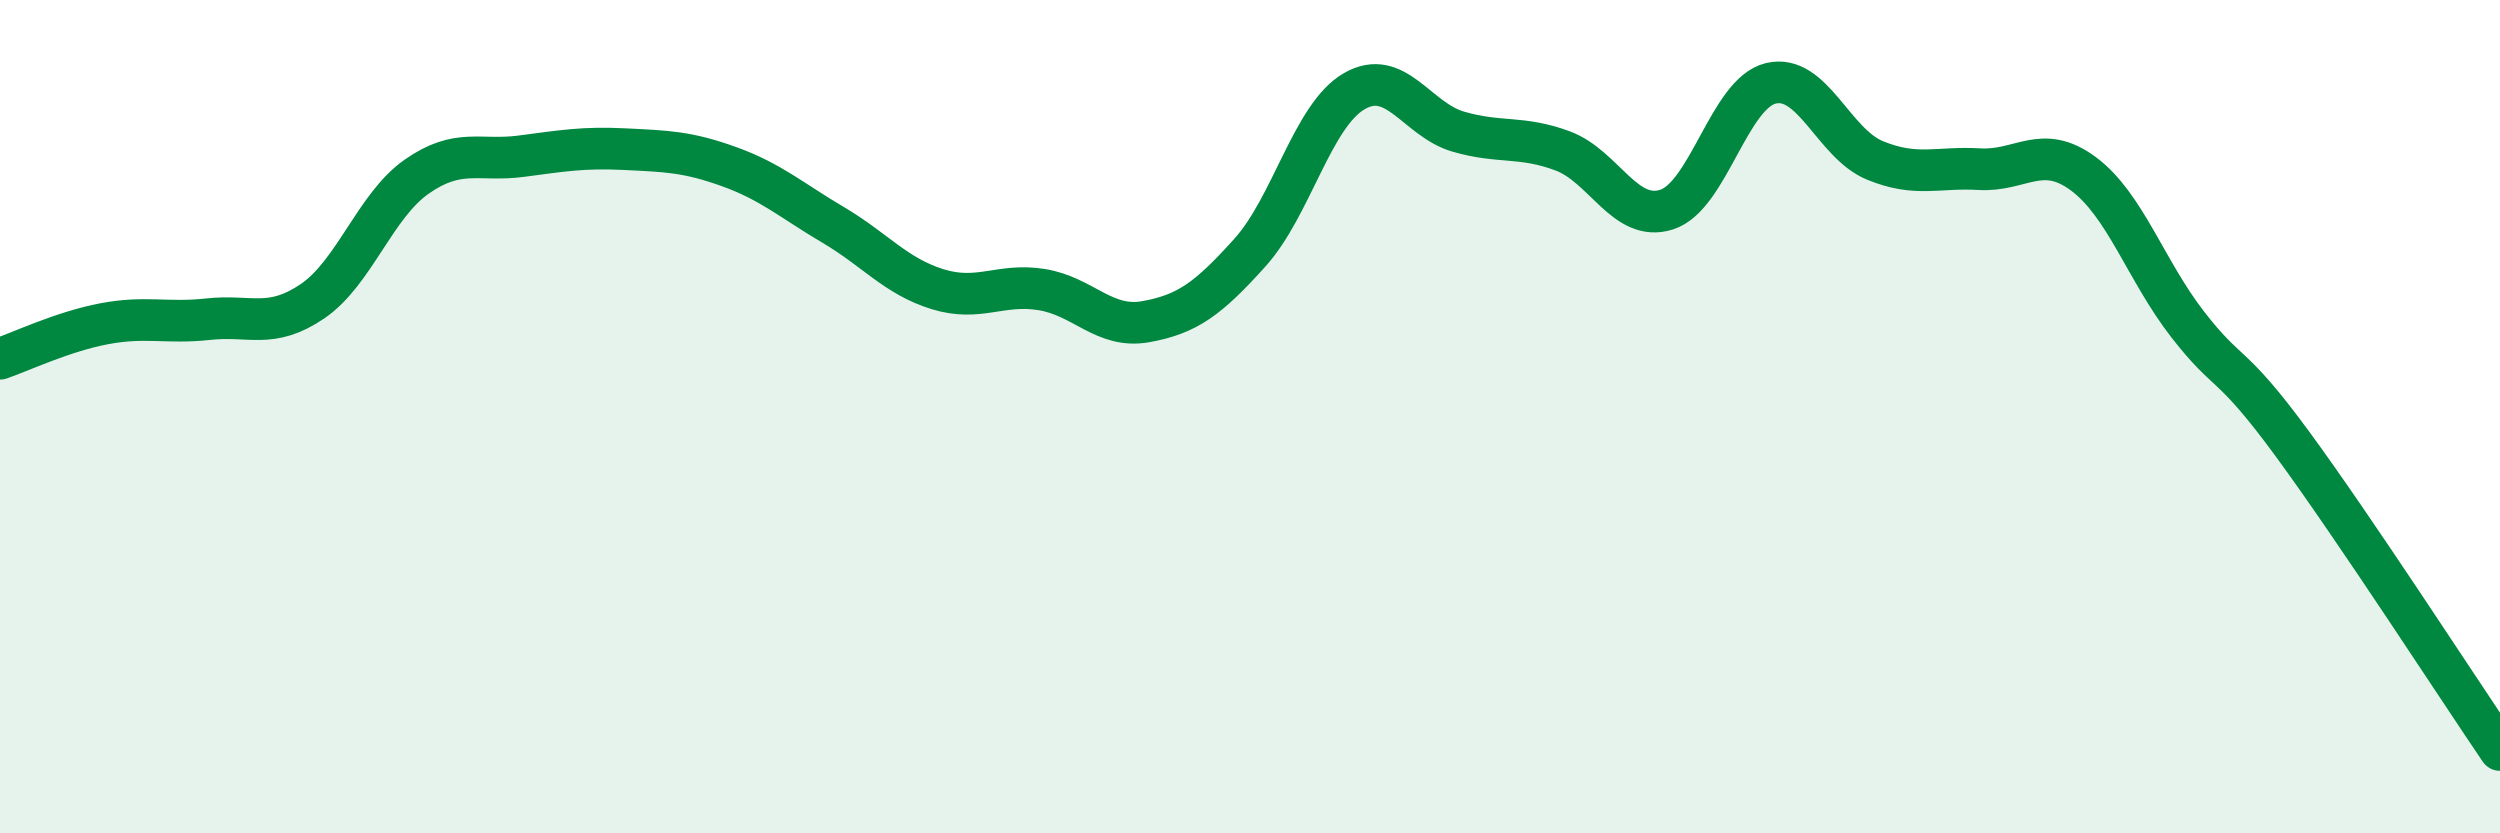
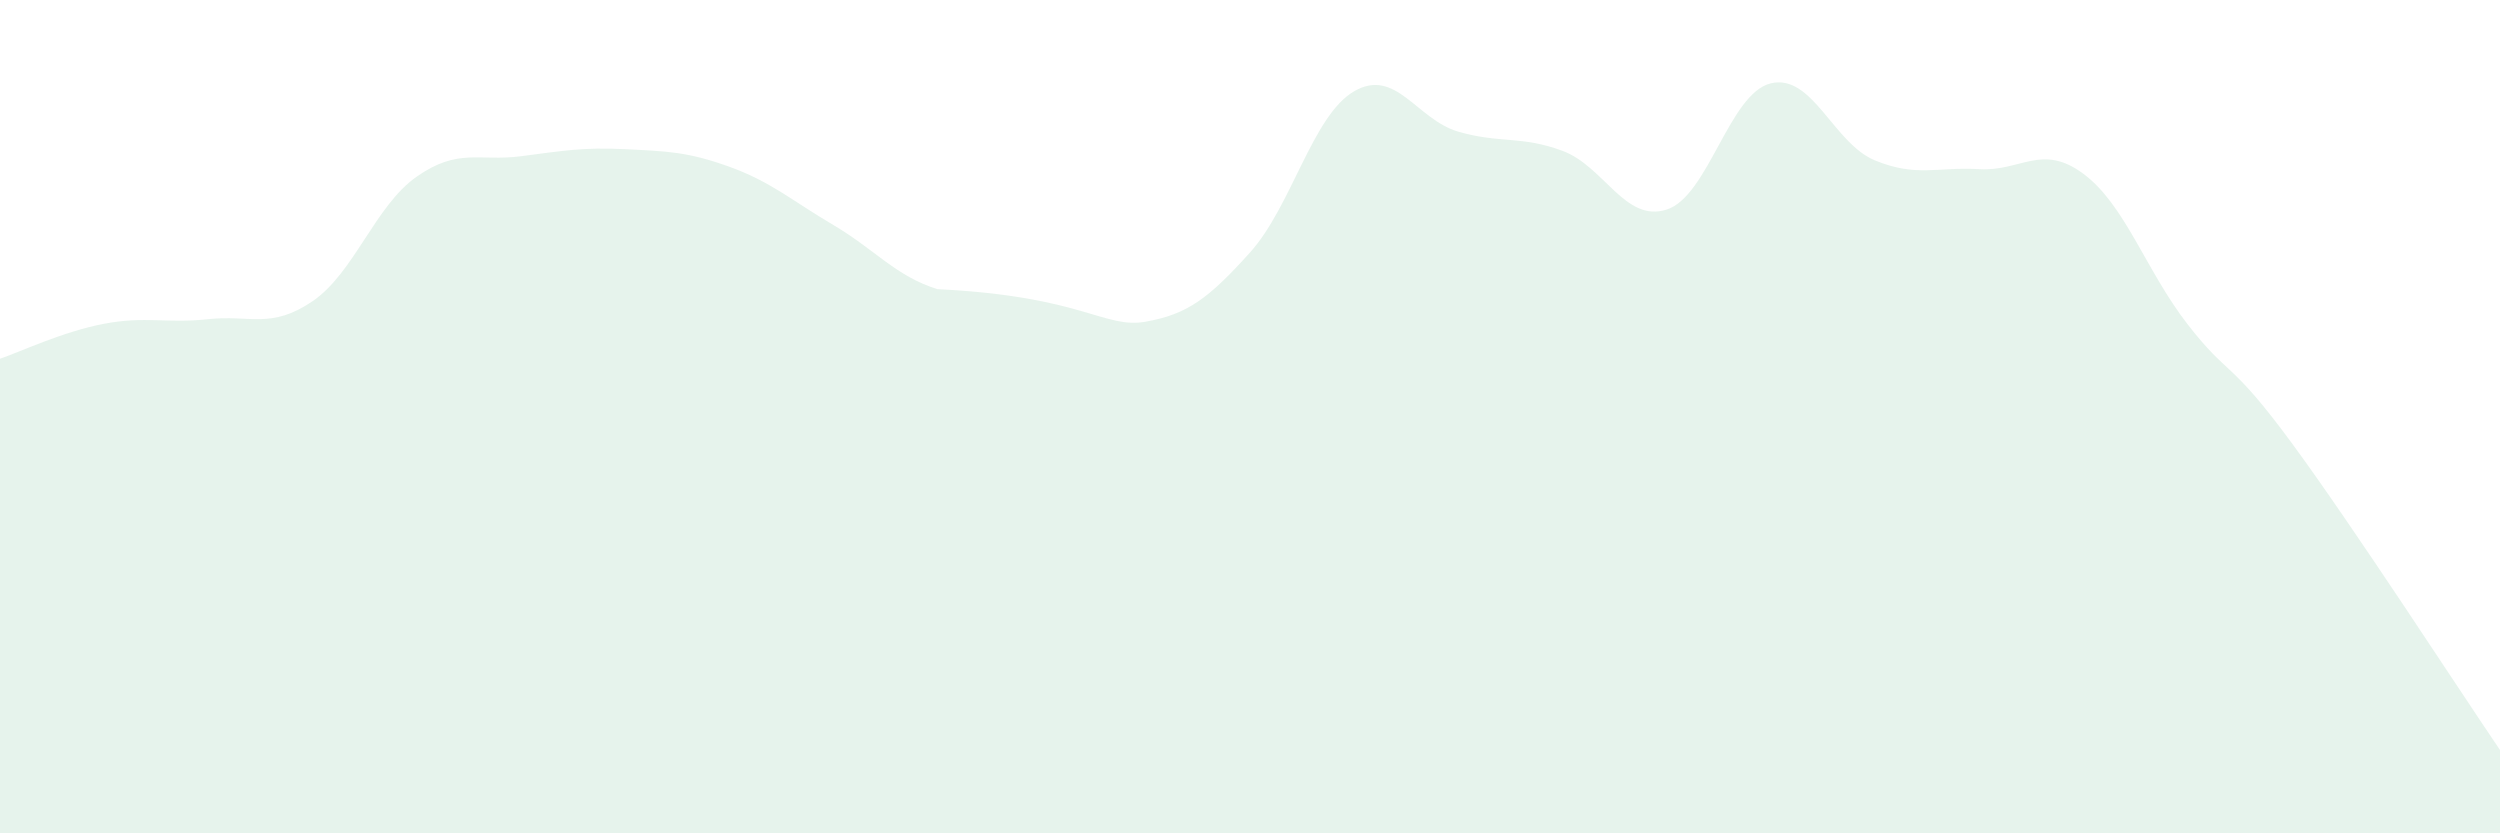
<svg xmlns="http://www.w3.org/2000/svg" width="60" height="20" viewBox="0 0 60 20">
-   <path d="M 0,8.61 C 0.5,8.44 1.5,7.96 2.5,7.77 C 3.5,7.58 4,7.77 5,7.66 C 6,7.55 6.5,7.91 7.5,7.23 C 8.5,6.55 9,4.94 10,4.24 C 11,3.54 11.5,3.88 12.5,3.75 C 13.5,3.62 14,3.53 15,3.58 C 16,3.63 16.5,3.64 17.5,4 C 18.5,4.36 19,4.81 20,5.4 C 21,5.99 21.5,6.63 22.5,6.94 C 23.5,7.25 24,6.79 25,6.95 C 26,7.11 26.5,7.9 27.5,7.72 C 28.5,7.54 29,7.17 30,6.06 C 31,4.95 31.5,2.77 32.5,2.19 C 33.5,1.61 34,2.87 35,3.16 C 36,3.45 36.5,3.25 37.5,3.62 C 38.5,3.99 39,5.35 40,5.03 C 41,4.71 41.5,2.24 42.5,2 C 43.5,1.76 44,3.44 45,3.85 C 46,4.26 46.5,4 47.5,4.06 C 48.5,4.12 49,3.43 50,4.17 C 51,4.91 51.5,6.49 52.5,7.78 C 53.5,9.07 53.5,8.59 55,10.63 C 56.5,12.67 59,16.53 60,18L60 20L0 20Z" fill="#008740" opacity="0.1" stroke-linecap="round" stroke-linejoin="round" />
-   <path d="M 0,8.61 C 0.5,8.44 1.5,7.96 2.5,7.77 C 3.5,7.58 4,7.77 5,7.66 C 6,7.55 6.5,7.91 7.5,7.23 C 8.5,6.55 9,4.94 10,4.24 C 11,3.54 11.5,3.88 12.5,3.75 C 13.5,3.62 14,3.53 15,3.58 C 16,3.63 16.5,3.64 17.5,4 C 18.5,4.36 19,4.81 20,5.4 C 21,5.99 21.5,6.63 22.5,6.94 C 23.5,7.25 24,6.79 25,6.95 C 26,7.11 26.5,7.9 27.5,7.72 C 28.5,7.54 29,7.17 30,6.06 C 31,4.95 31.5,2.77 32.5,2.19 C 33.5,1.61 34,2.87 35,3.16 C 36,3.45 36.5,3.25 37.5,3.62 C 38.5,3.99 39,5.35 40,5.03 C 41,4.71 41.5,2.24 42.5,2 C 43.5,1.76 44,3.44 45,3.85 C 46,4.26 46.5,4 47.5,4.06 C 48.5,4.12 49,3.43 50,4.17 C 51,4.91 51.5,6.49 52.5,7.78 C 53.5,9.07 53.5,8.59 55,10.63 C 56.5,12.67 59,16.53 60,18" stroke="#008740" stroke-width="1" fill="none" stroke-linecap="round" stroke-linejoin="round" />
+   <path d="M 0,8.61 C 0.5,8.44 1.5,7.96 2.5,7.77 C 3.5,7.58 4,7.77 5,7.66 C 6,7.55 6.5,7.91 7.5,7.23 C 8.5,6.55 9,4.94 10,4.24 C 11,3.54 11.5,3.88 12.5,3.75 C 13.5,3.62 14,3.53 15,3.58 C 16,3.63 16.5,3.64 17.5,4 C 18.5,4.36 19,4.81 20,5.4 C 21,5.99 21.5,6.63 22.5,6.94 C 26,7.11 26.5,7.9 27.5,7.72 C 28.5,7.54 29,7.17 30,6.06 C 31,4.95 31.5,2.77 32.5,2.19 C 33.5,1.61 34,2.87 35,3.16 C 36,3.45 36.5,3.25 37.5,3.62 C 38.5,3.99 39,5.35 40,5.03 C 41,4.71 41.5,2.24 42.5,2 C 43.5,1.76 44,3.44 45,3.85 C 46,4.26 46.5,4 47.5,4.06 C 48.5,4.12 49,3.43 50,4.17 C 51,4.91 51.5,6.49 52.5,7.78 C 53.5,9.07 53.5,8.59 55,10.63 C 56.5,12.67 59,16.53 60,18L60 20L0 20Z" fill="#008740" opacity="0.1" stroke-linecap="round" stroke-linejoin="round" />
</svg>